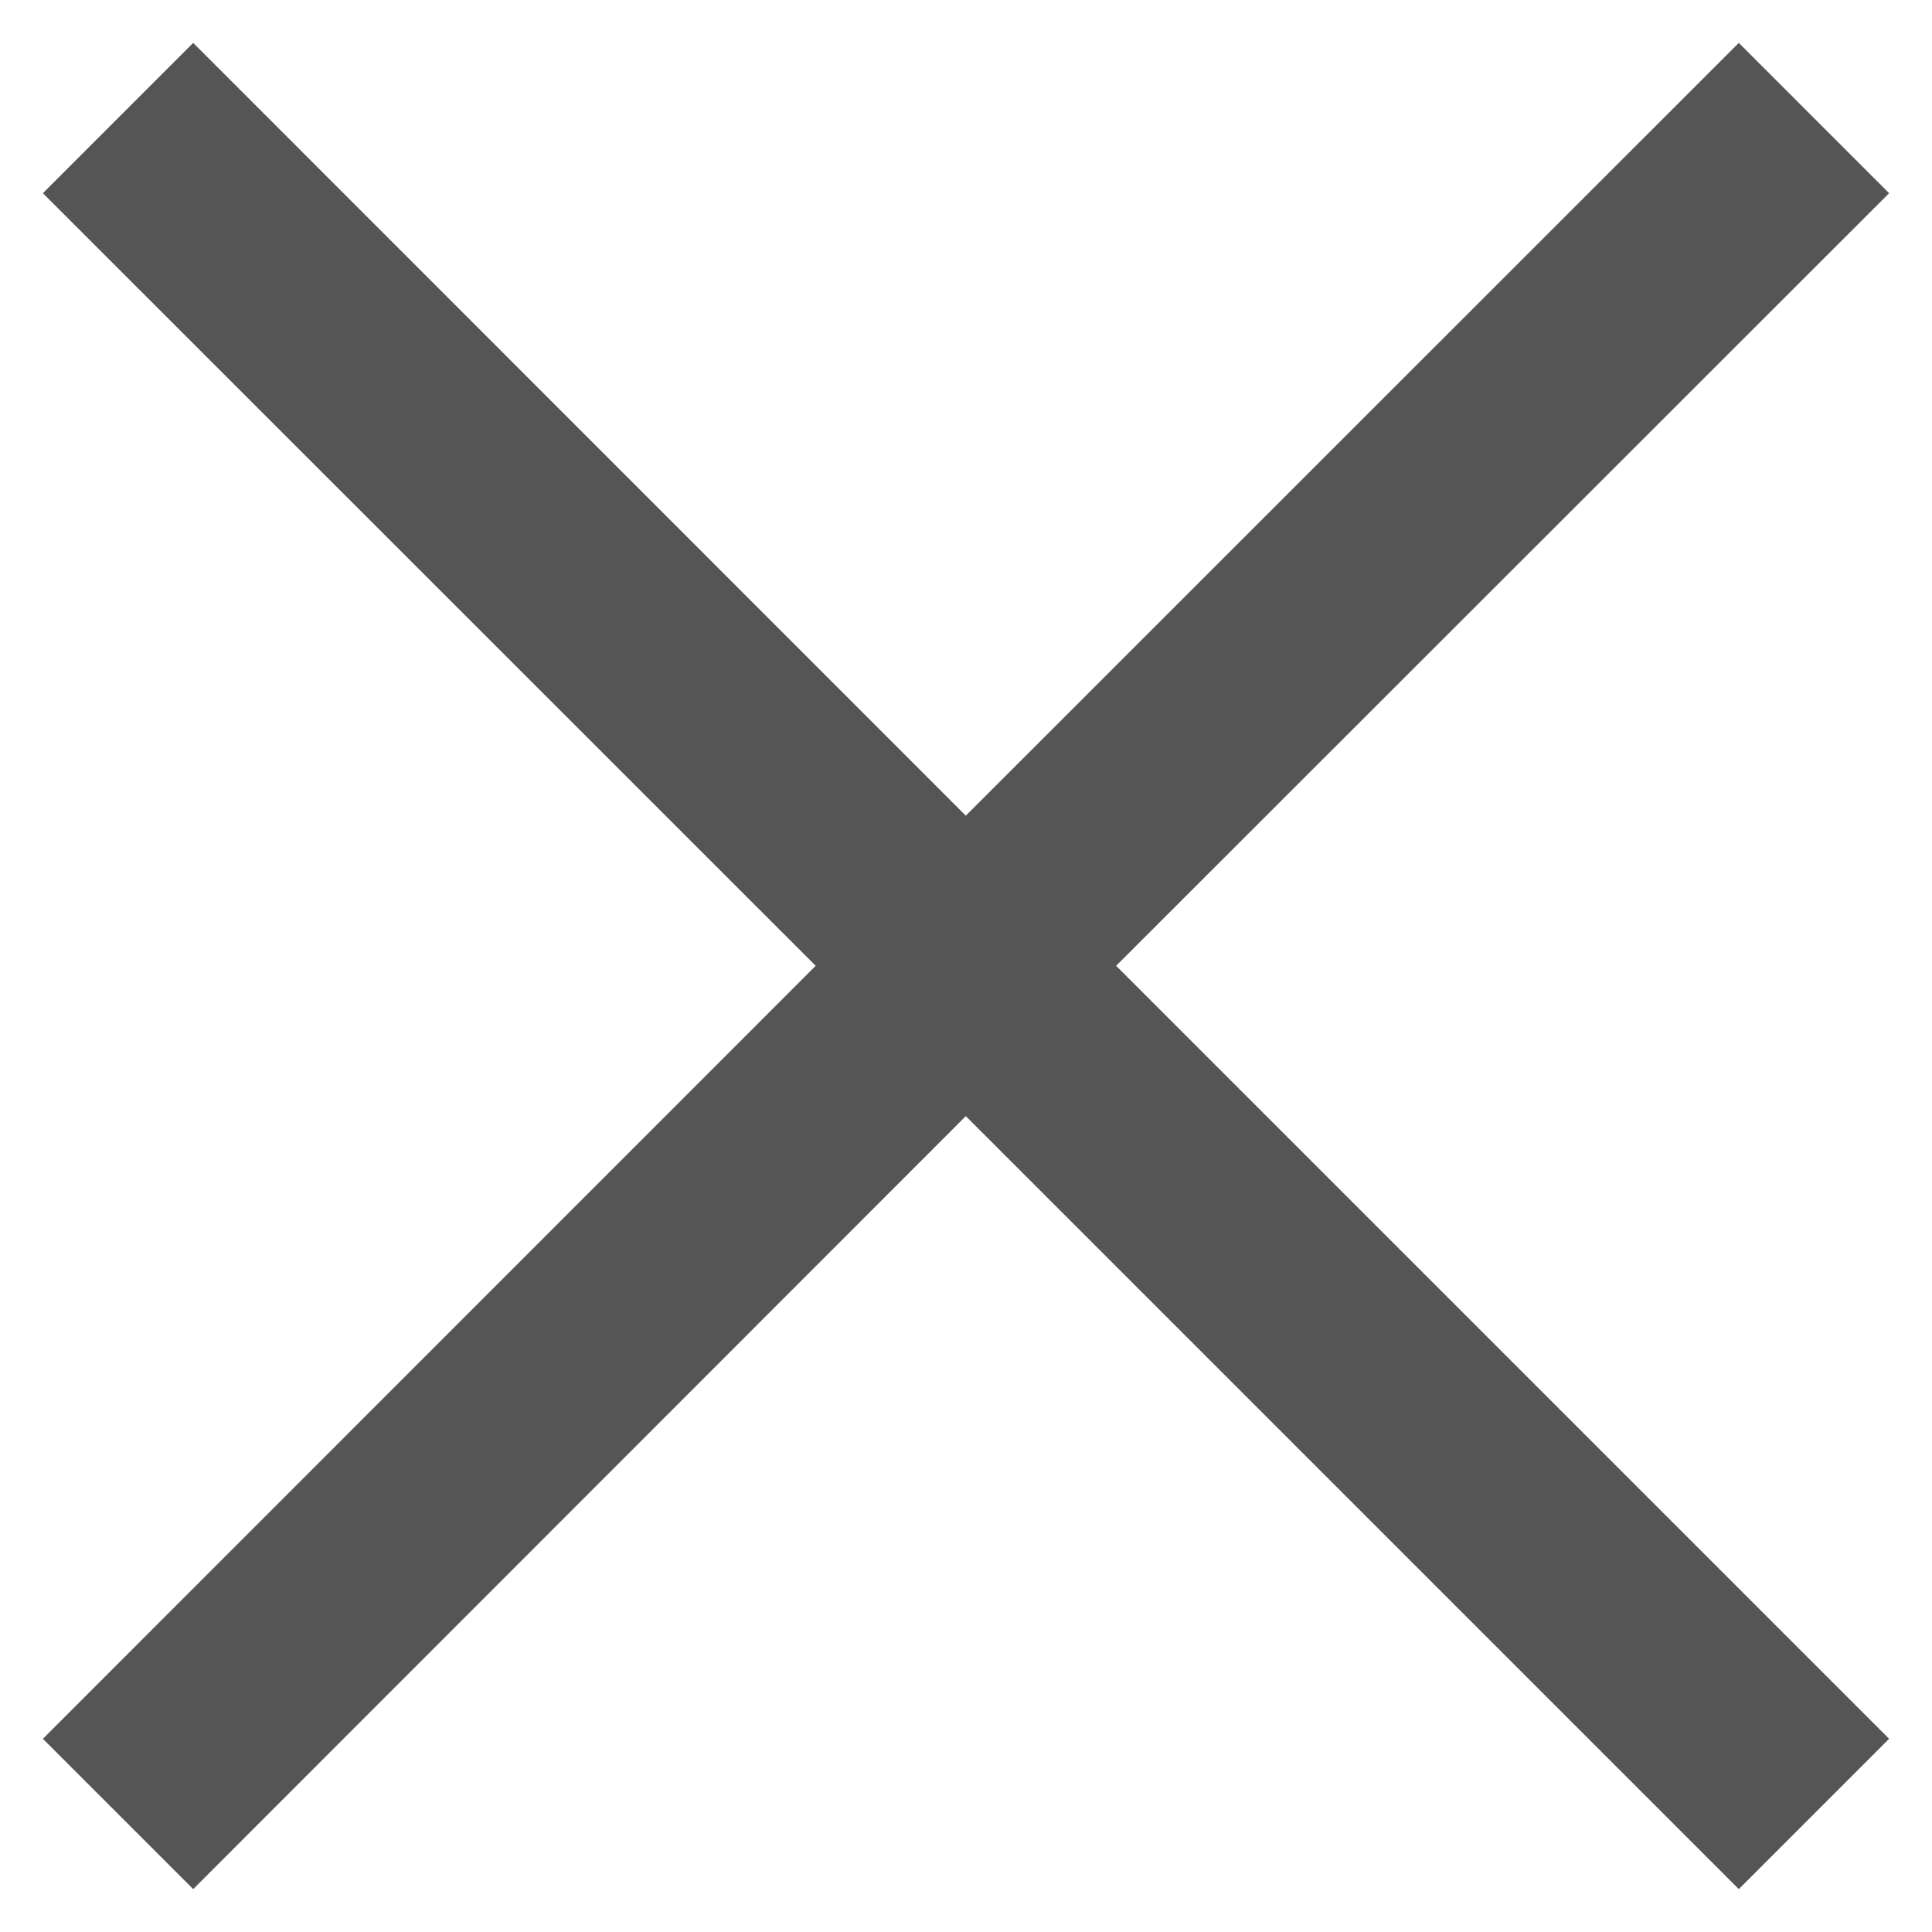
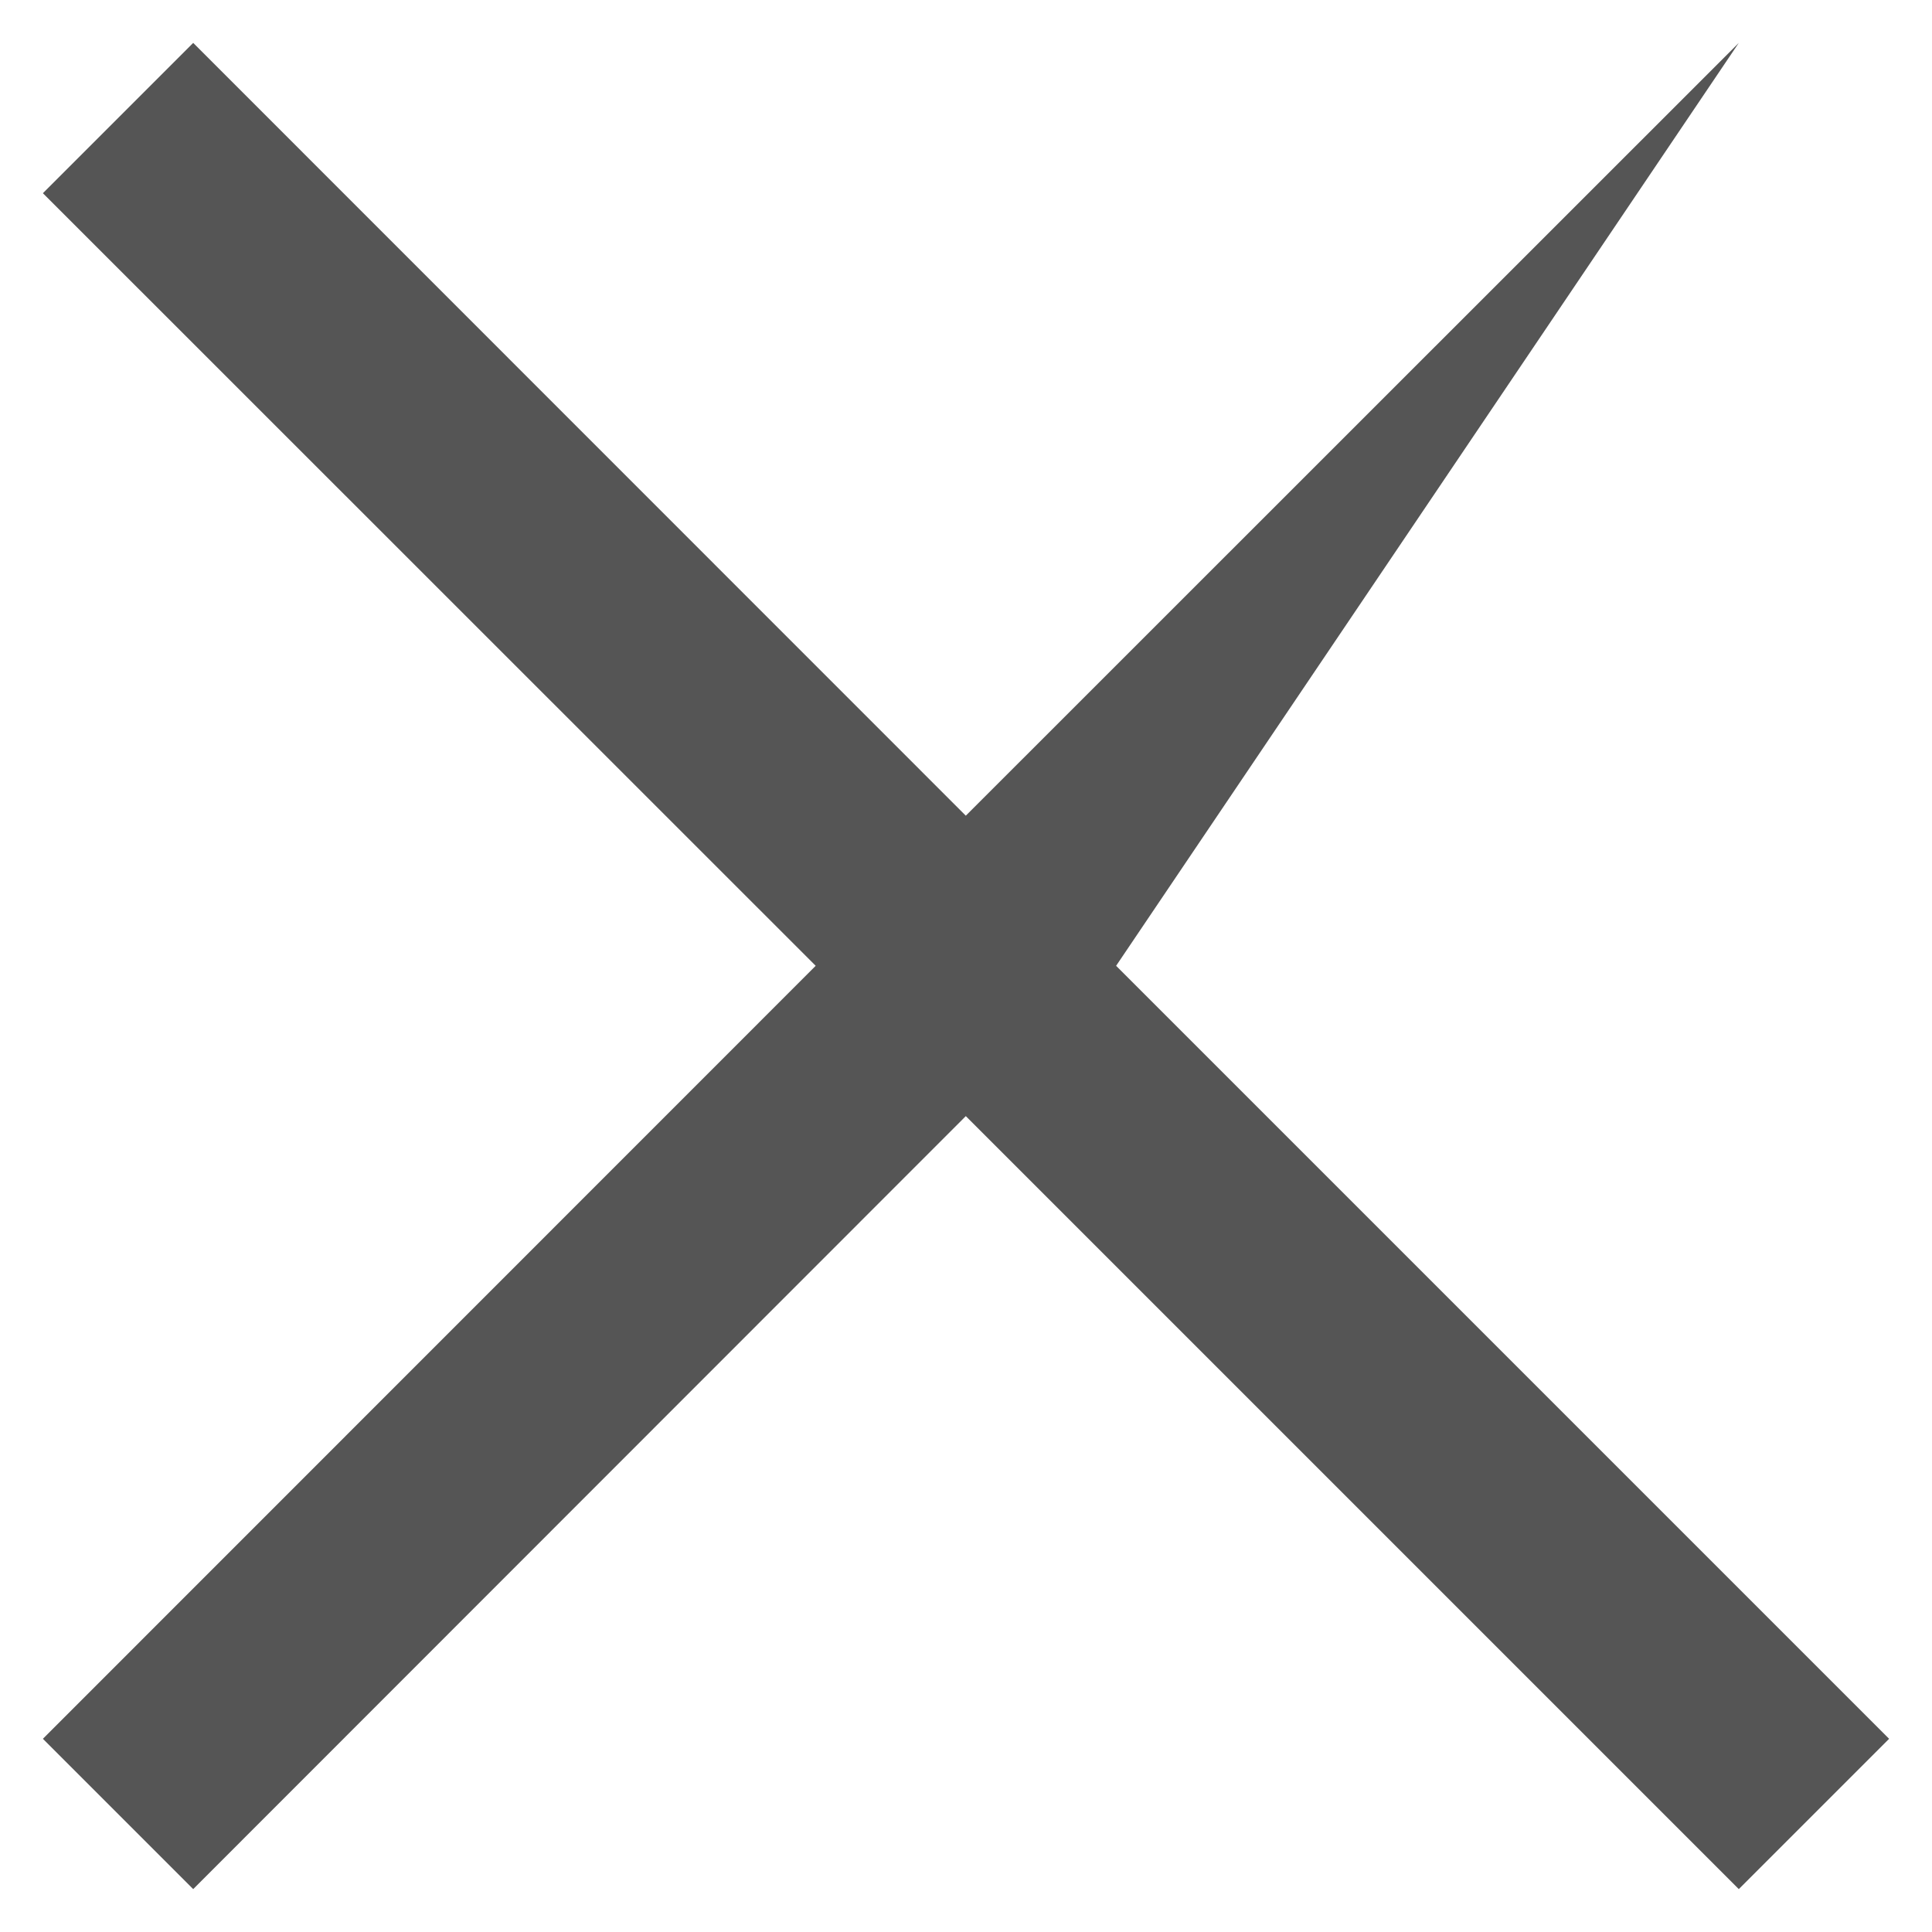
<svg xmlns="http://www.w3.org/2000/svg" fill="#555" viewBox="0 0 10 10">
-   <path d="M61,34.222 L61.778,35 L57.777,38.999 L61.778,43 L61,43.778 L56.999,39.777 L53,43.778 L52.222,43 L56.222,38.999 L52.222,35 L53,34.222 L56.999,38.222 L61,34.222 Z" transform="translate(-52 -34)" />
+   <path d="M61,34.222 L57.777,38.999 L61.778,43 L61,43.778 L56.999,39.777 L53,43.778 L52.222,43 L56.222,38.999 L52.222,35 L53,34.222 L56.999,38.222 L61,34.222 Z" transform="translate(-52 -34)" />
</svg>